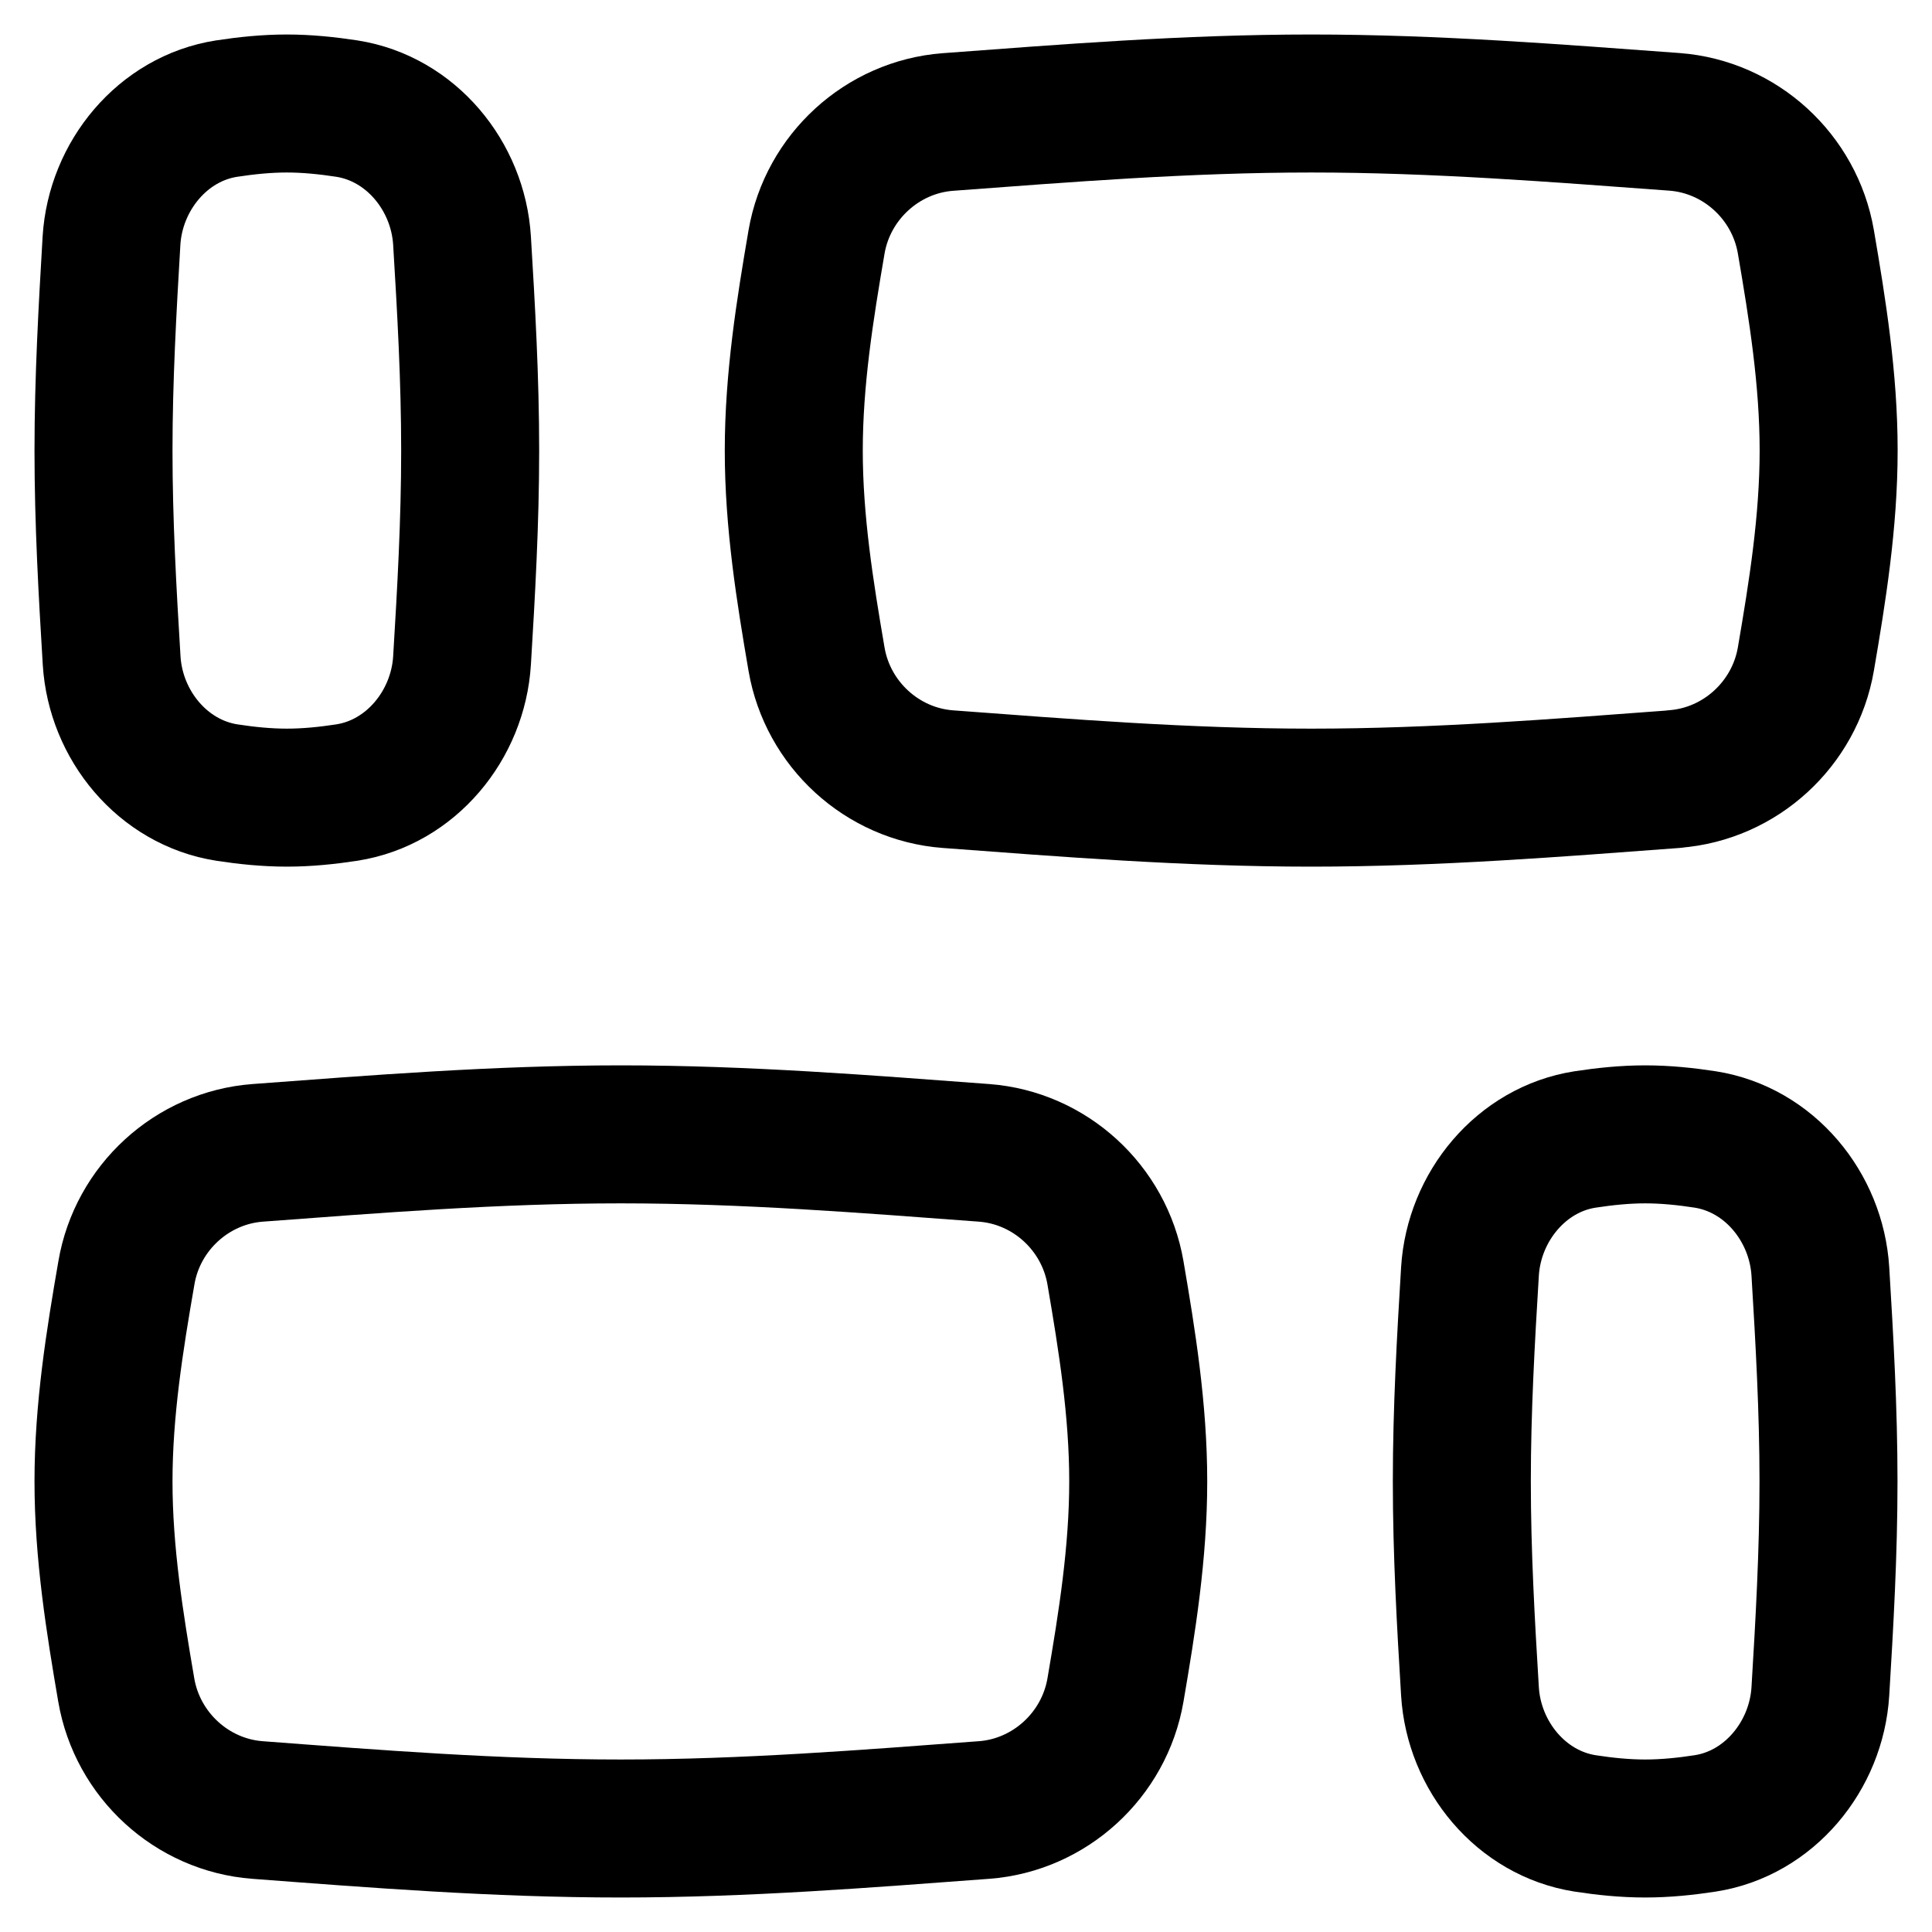
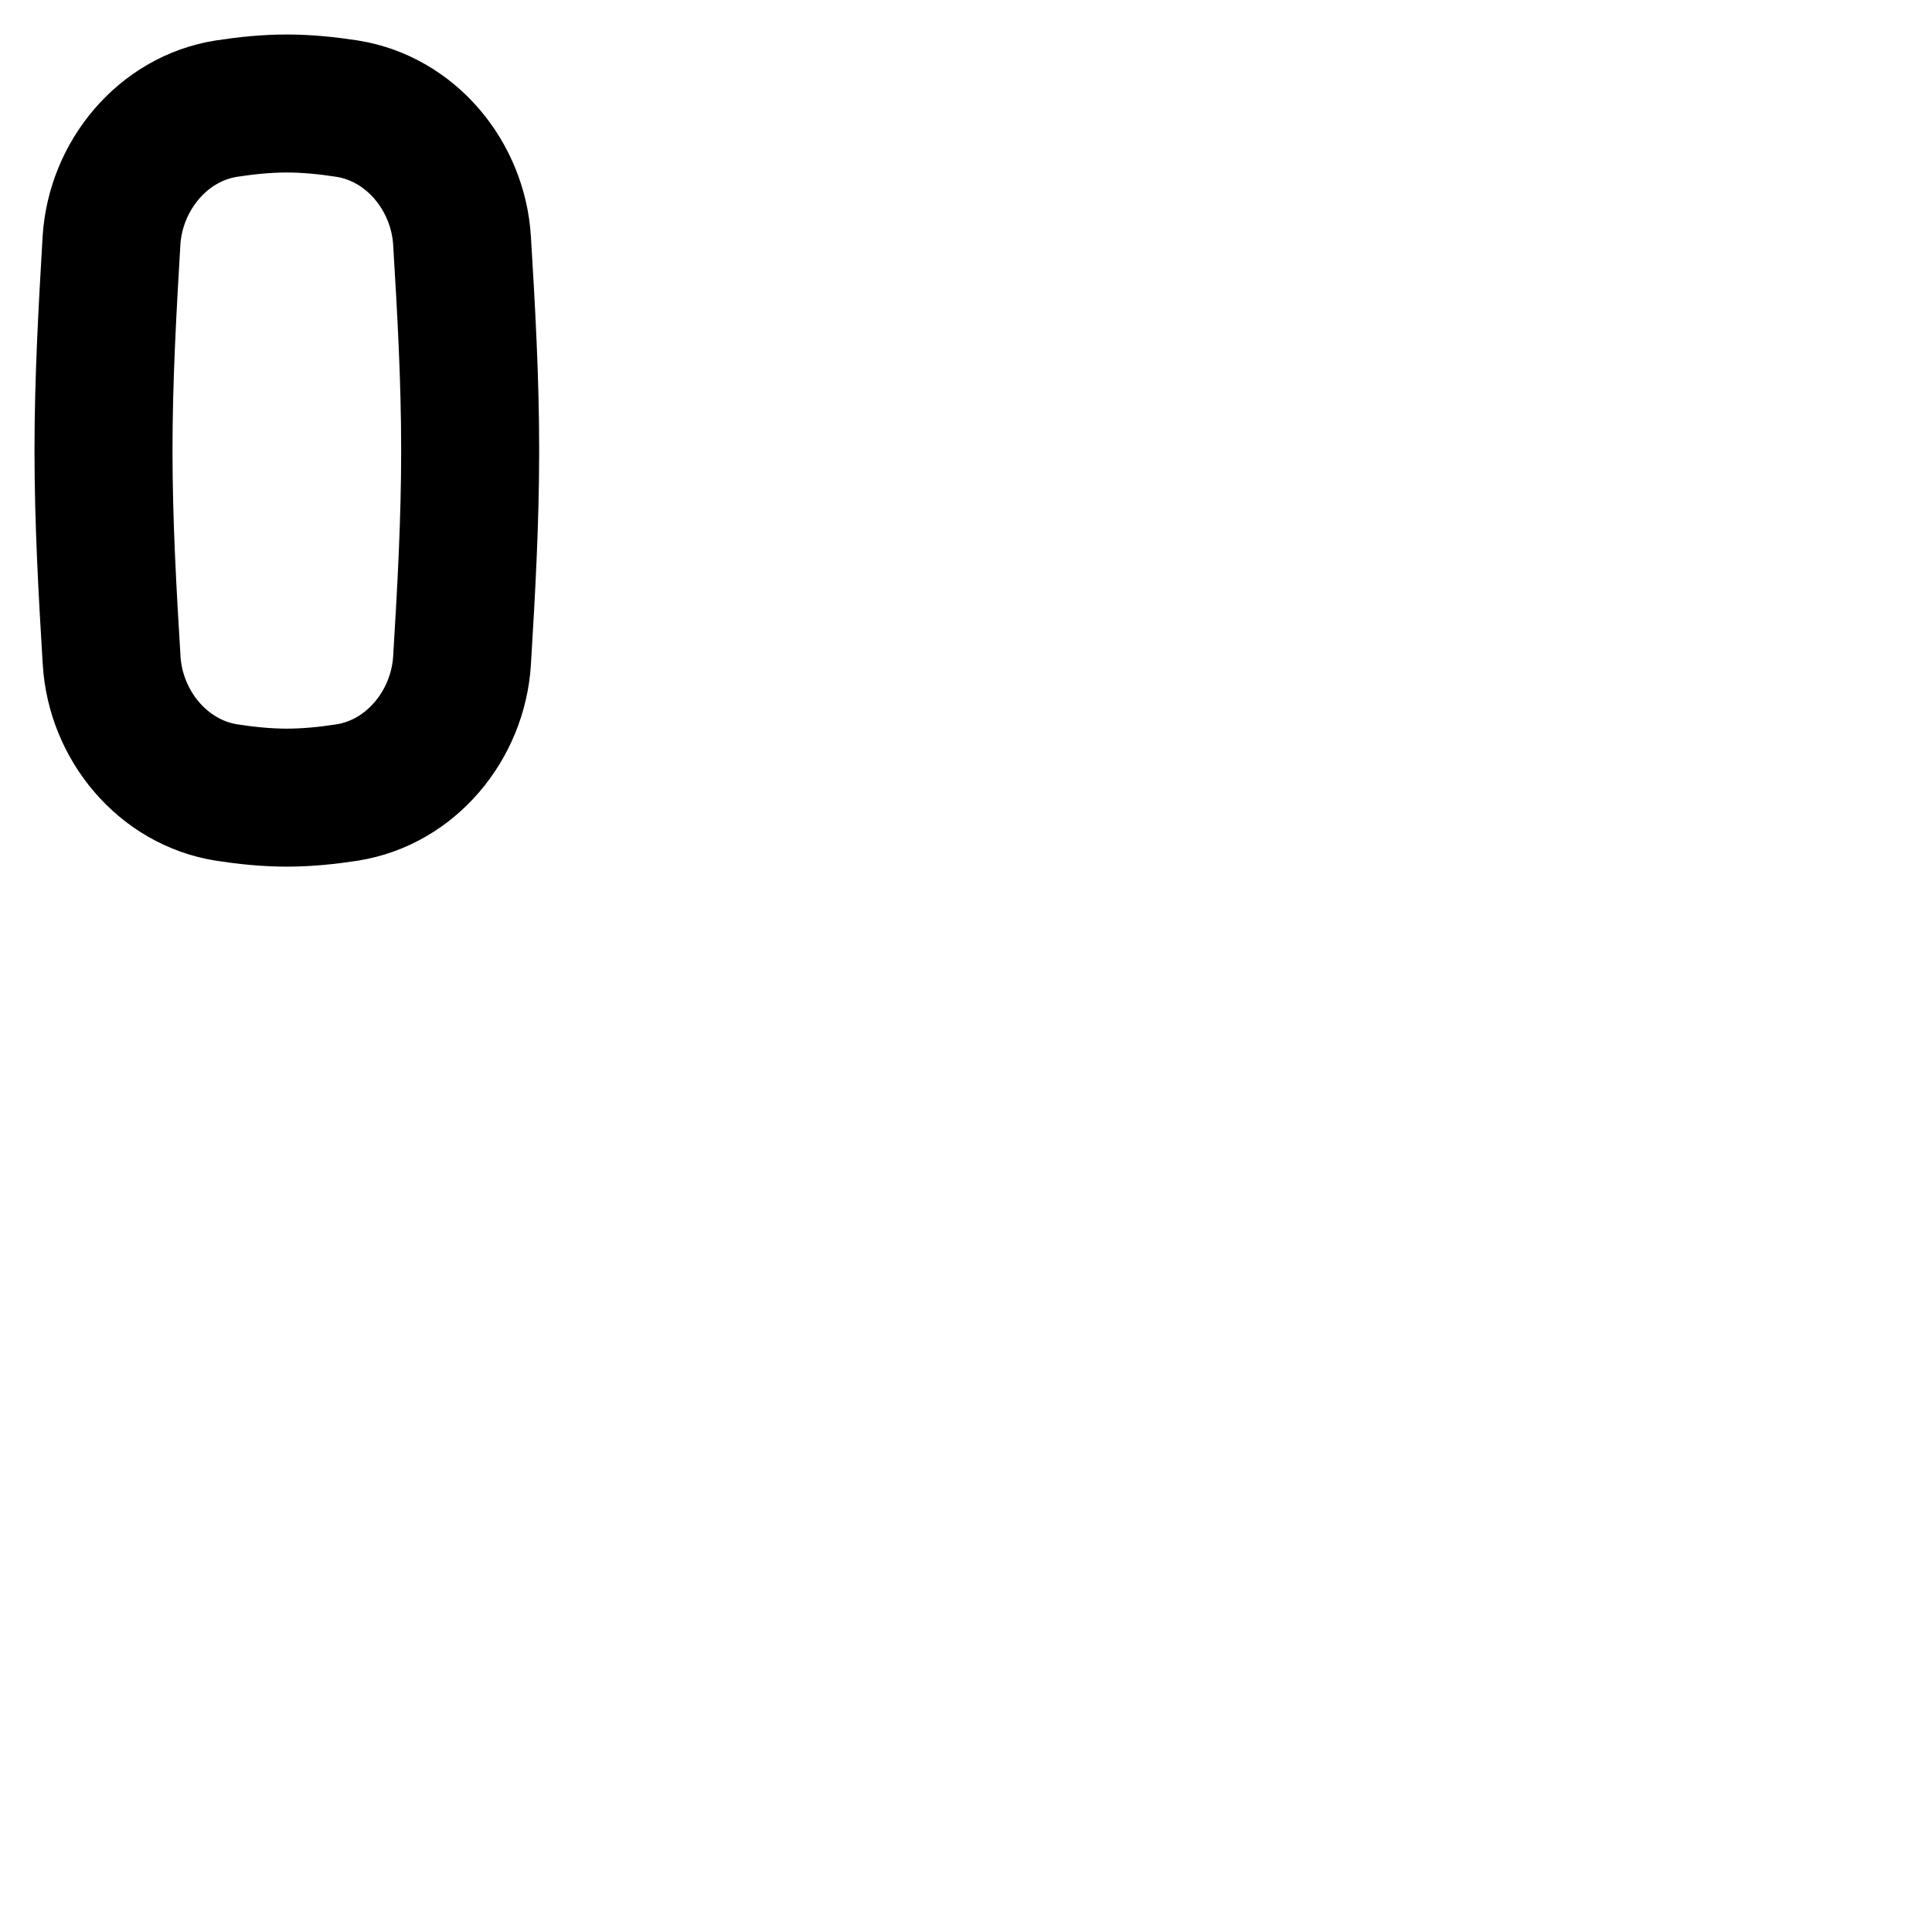
<svg xmlns="http://www.w3.org/2000/svg" fill="none" viewBox="0 0 14 14" id="Dashboard-4--Streamline-Flex" height="14" width="14">
  <desc>
    Dashboard 4 Streamline Icon: https://streamlinehq.com
  </desc>
  <g id="dashboard-4--app-application-dashboard-home-layout-horizontal">
-     <path id="Intersect" stroke="#000000" stroke-linecap="round" stroke-linejoin="round" d="M7.131 13.116c0.476 -0.036 0.871 -0.398 0.952 -0.869 0.084 -0.49 0.165 -0.995 0.165 -1.512s-0.081 -1.022 -0.165 -1.512c-0.081 -0.471 -0.475 -0.833 -0.952 -0.869 -0.847 -0.063 -1.728 -0.134 -2.632 -0.134 -0.904 0 -1.785 0.071 -2.632 0.134 -0.476 0.036 -0.871 0.398 -0.951 0.869C0.831 9.713 0.75 10.218 0.75 10.735s0.081 1.022 0.165 1.512c0.081 0.471 0.475 0.833 0.951 0.869 0.847 0.064 1.728 0.134 2.632 0.134s1.785 -0.071 2.632 -0.134Z" stroke-width="1" />
-     <path id="Intersect_2" stroke="#000000" stroke-linecap="round" stroke-linejoin="round" d="M12.134 5.645c0.476 -0.036 0.871 -0.398 0.952 -0.869 0.084 -0.49 0.165 -0.995 0.165 -1.512 0 -0.517 -0.081 -1.022 -0.165 -1.512 -0.081 -0.471 -0.475 -0.833 -0.952 -0.869C11.287 0.821 10.406 0.75 9.501 0.75c-0.904 0 -1.785 0.071 -2.632 0.134 -0.476 0.036 -0.871 0.398 -0.952 0.869 -0.084 0.49 -0.165 0.995 -0.165 1.512 0 0.517 0.081 1.022 0.165 1.512 0.081 0.471 0.475 0.833 0.952 0.869 0.847 0.063 1.728 0.134 2.632 0.134 0.904 0 1.785 -0.071 2.632 -0.134Z" stroke-width="1" />
    <path id="Intersect_3" stroke="#000000" stroke-linecap="round" stroke-linejoin="round" d="M2.514 5.743c0.463 -0.072 0.805 -0.488 0.834 -0.956 0.03 -0.493 0.059 -1.002 0.059 -1.522s-0.029 -1.029 -0.059 -1.522c-0.029 -0.468 -0.37 -0.883 -0.834 -0.956C2.37 0.765 2.225 0.75 2.078 0.75c-0.147 0 -0.292 0.015 -0.436 0.037 -0.463 0.072 -0.805 0.488 -0.834 0.956C0.779 2.236 0.75 2.745 0.75 3.265s0.029 1.029 0.059 1.522c0.029 0.468 0.37 0.883 0.834 0.956 0.143 0.022 0.288 0.037 0.436 0.037 0.147 0 0.292 -0.015 0.436 -0.037Z" stroke-width="1" />
-     <path id="Intersect_4" stroke="#000000" stroke-linecap="round" stroke-linejoin="round" d="M12.357 13.213c0.463 -0.072 0.805 -0.488 0.834 -0.956 0.03 -0.493 0.059 -1.002 0.059 -1.522s-0.029 -1.029 -0.059 -1.522c-0.029 -0.468 -0.37 -0.883 -0.834 -0.956 -0.143 -0.022 -0.288 -0.037 -0.435 -0.037 -0.147 0 -0.292 0.015 -0.436 0.037 -0.463 0.072 -0.805 0.488 -0.834 0.956 -0.03 0.493 -0.059 1.002 -0.059 1.522s0.029 1.029 0.059 1.522c0.029 0.468 0.37 0.883 0.834 0.956 0.143 0.022 0.288 0.037 0.436 0.037 0.147 0 0.292 -0.015 0.435 -0.037Z" stroke-width="1" />
  </g>
</svg>